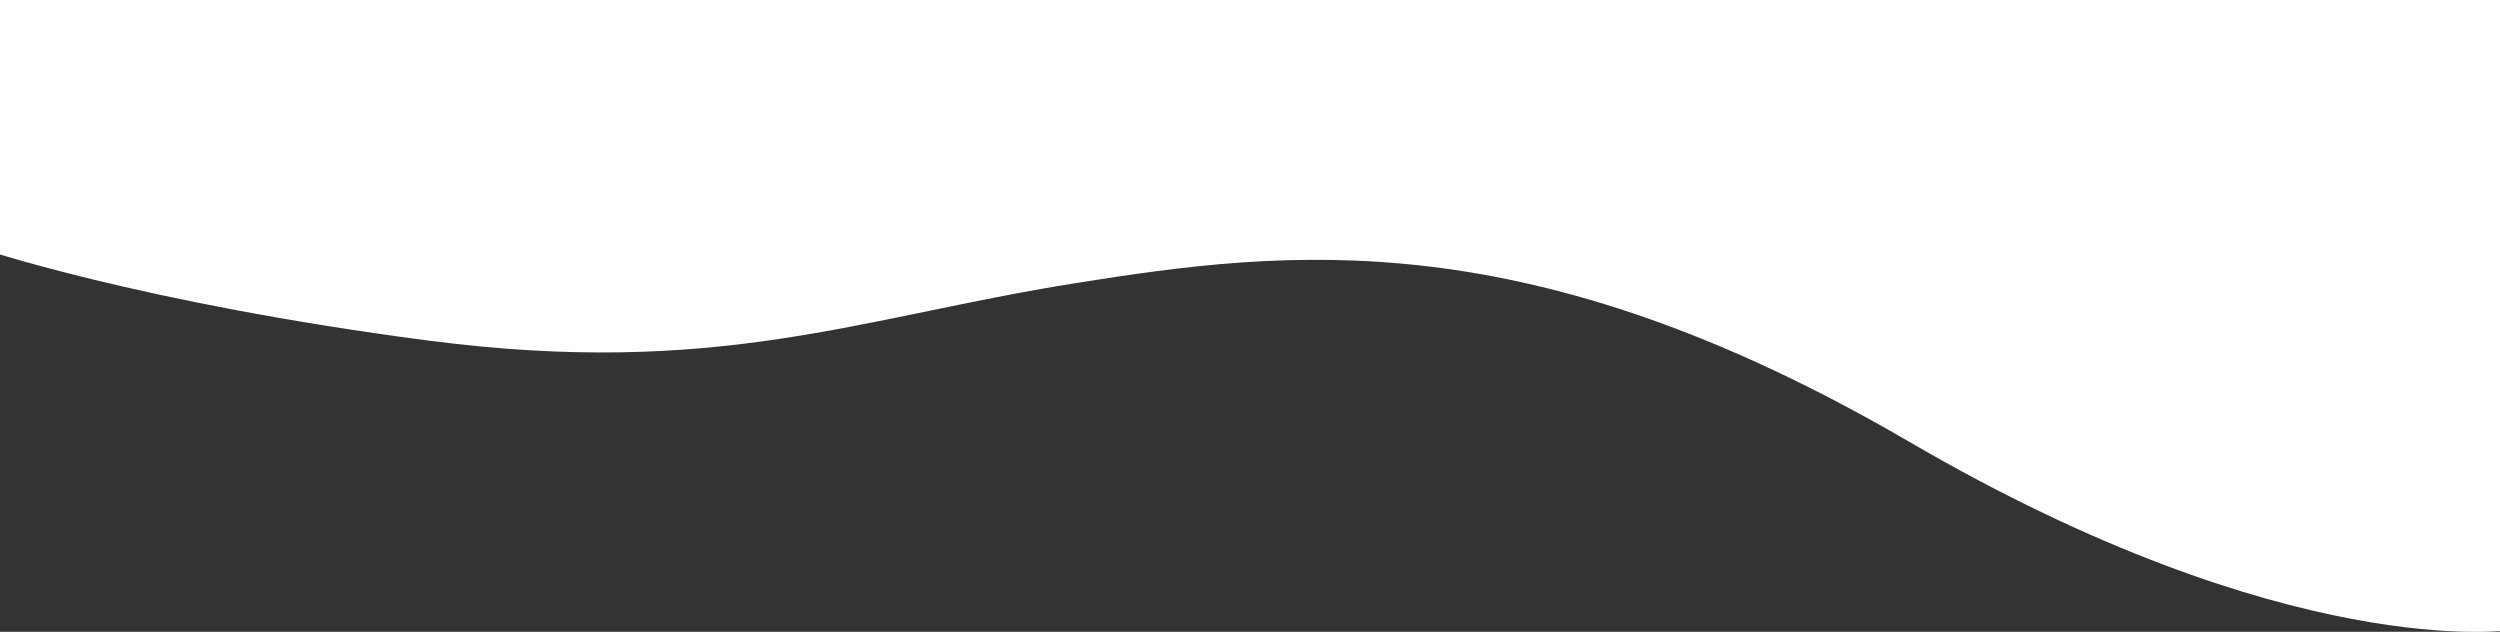
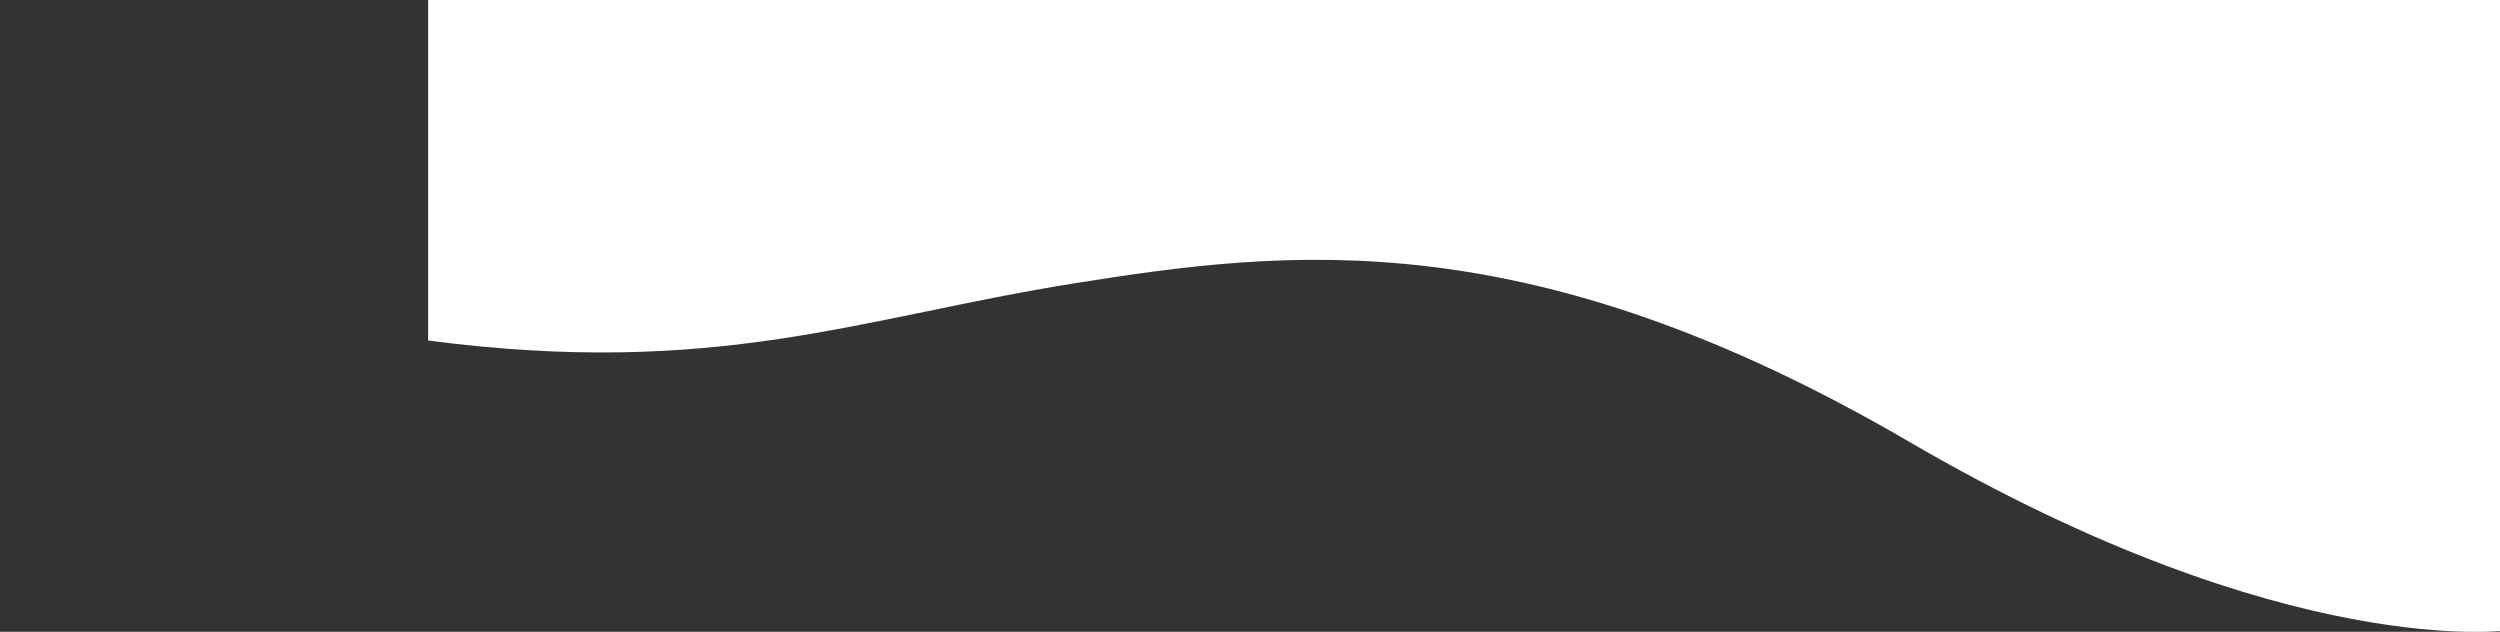
<svg xmlns="http://www.w3.org/2000/svg" id="Lager_1" x="0px" y="0px" viewBox="0 0 1472.7 372.2" style="enable-background:new 0 0 1472.7 372.2;" xml:space="preserve">
  <rect x="0" y="0" width="1472.7" height="372.2" fill="#333333" stroke="none" />
  <style type="text/css"> .st0{fill:#FFFFFF;} </style>
-   <path id="Path_5" class="st0" d="M1478.7,371.2c0,0-130.3,19.5-354.1-111s-365.3-113.5-491.7-93.3s-210.4,55.9-380.7,33.7 s-265.6-54.9-265.6-54.9V-10.4h1492.1V371.2z" />
+   <path id="Path_5" class="st0" d="M1478.7,371.2c0,0-130.3,19.5-354.1-111s-365.3-113.5-491.7-93.3s-210.4,55.9-380.7,33.7 V-10.4h1492.1V371.2z" />
</svg>